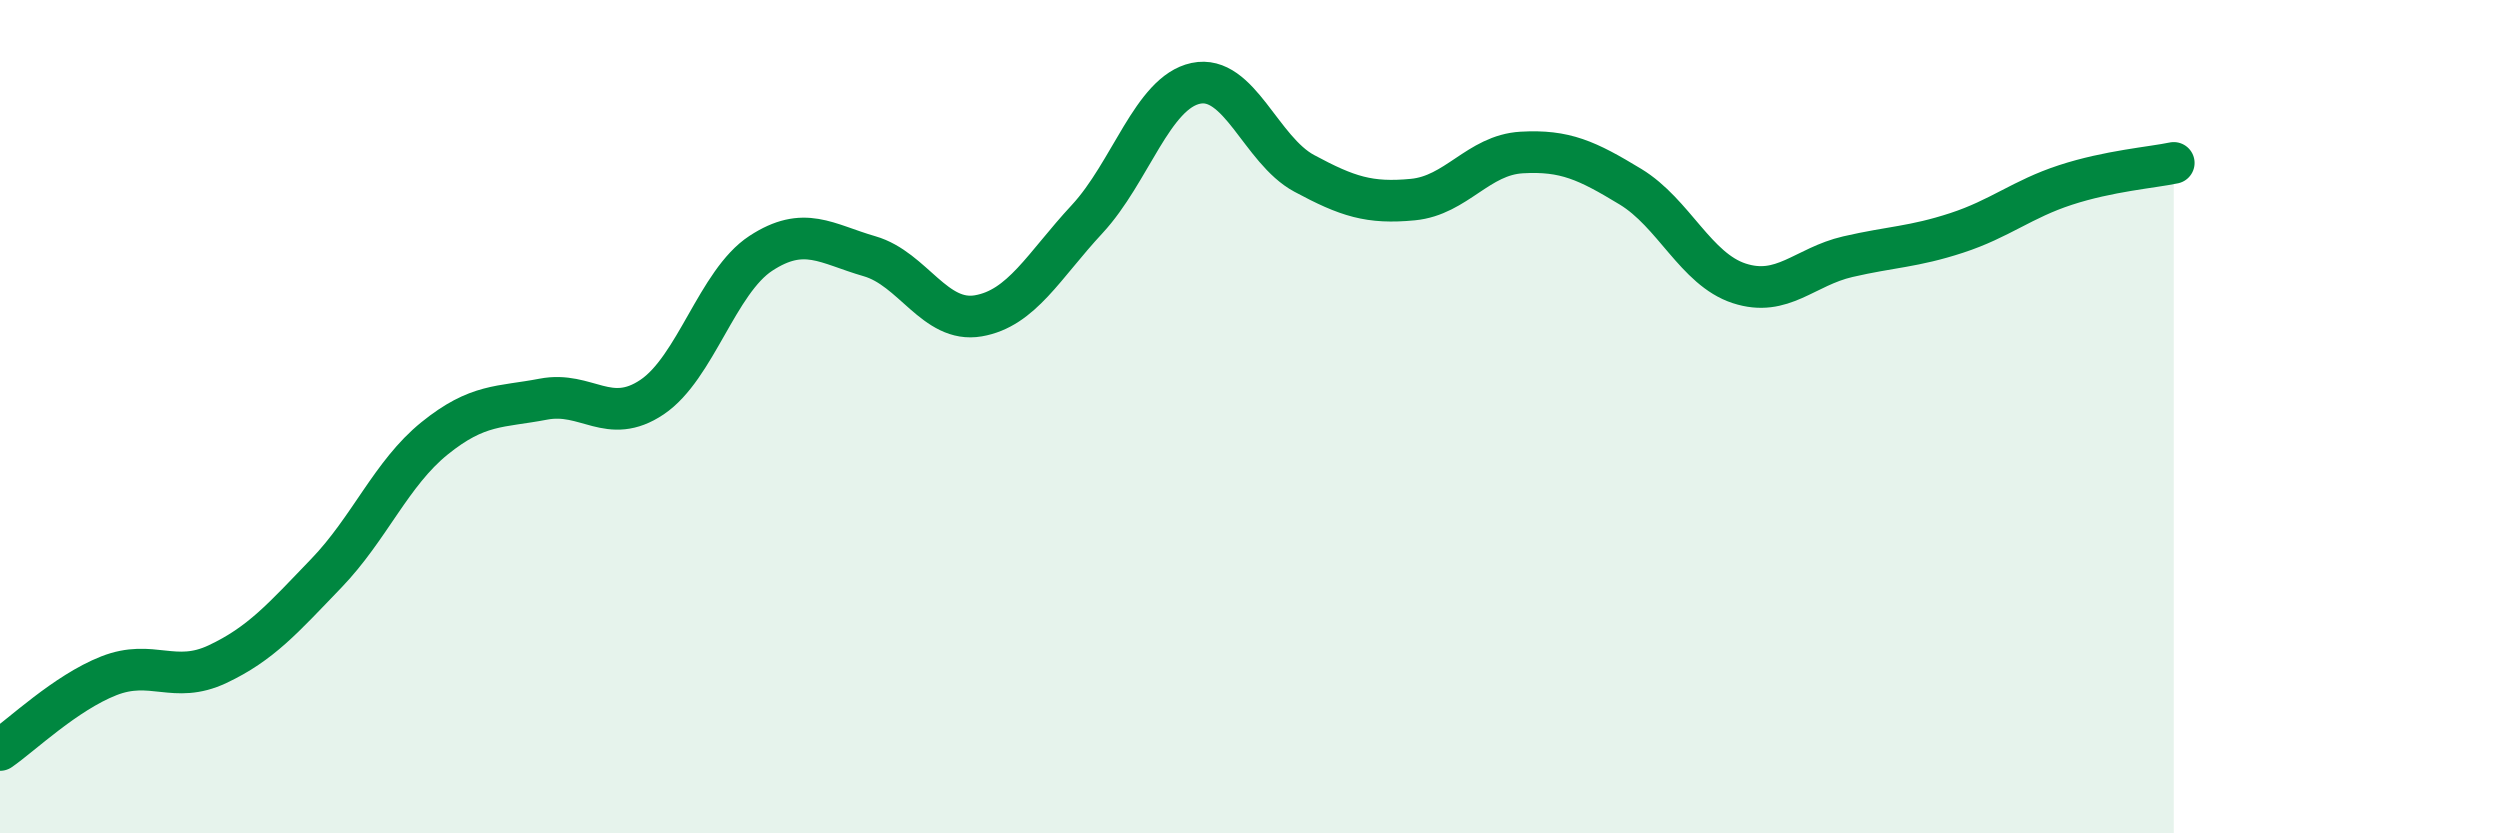
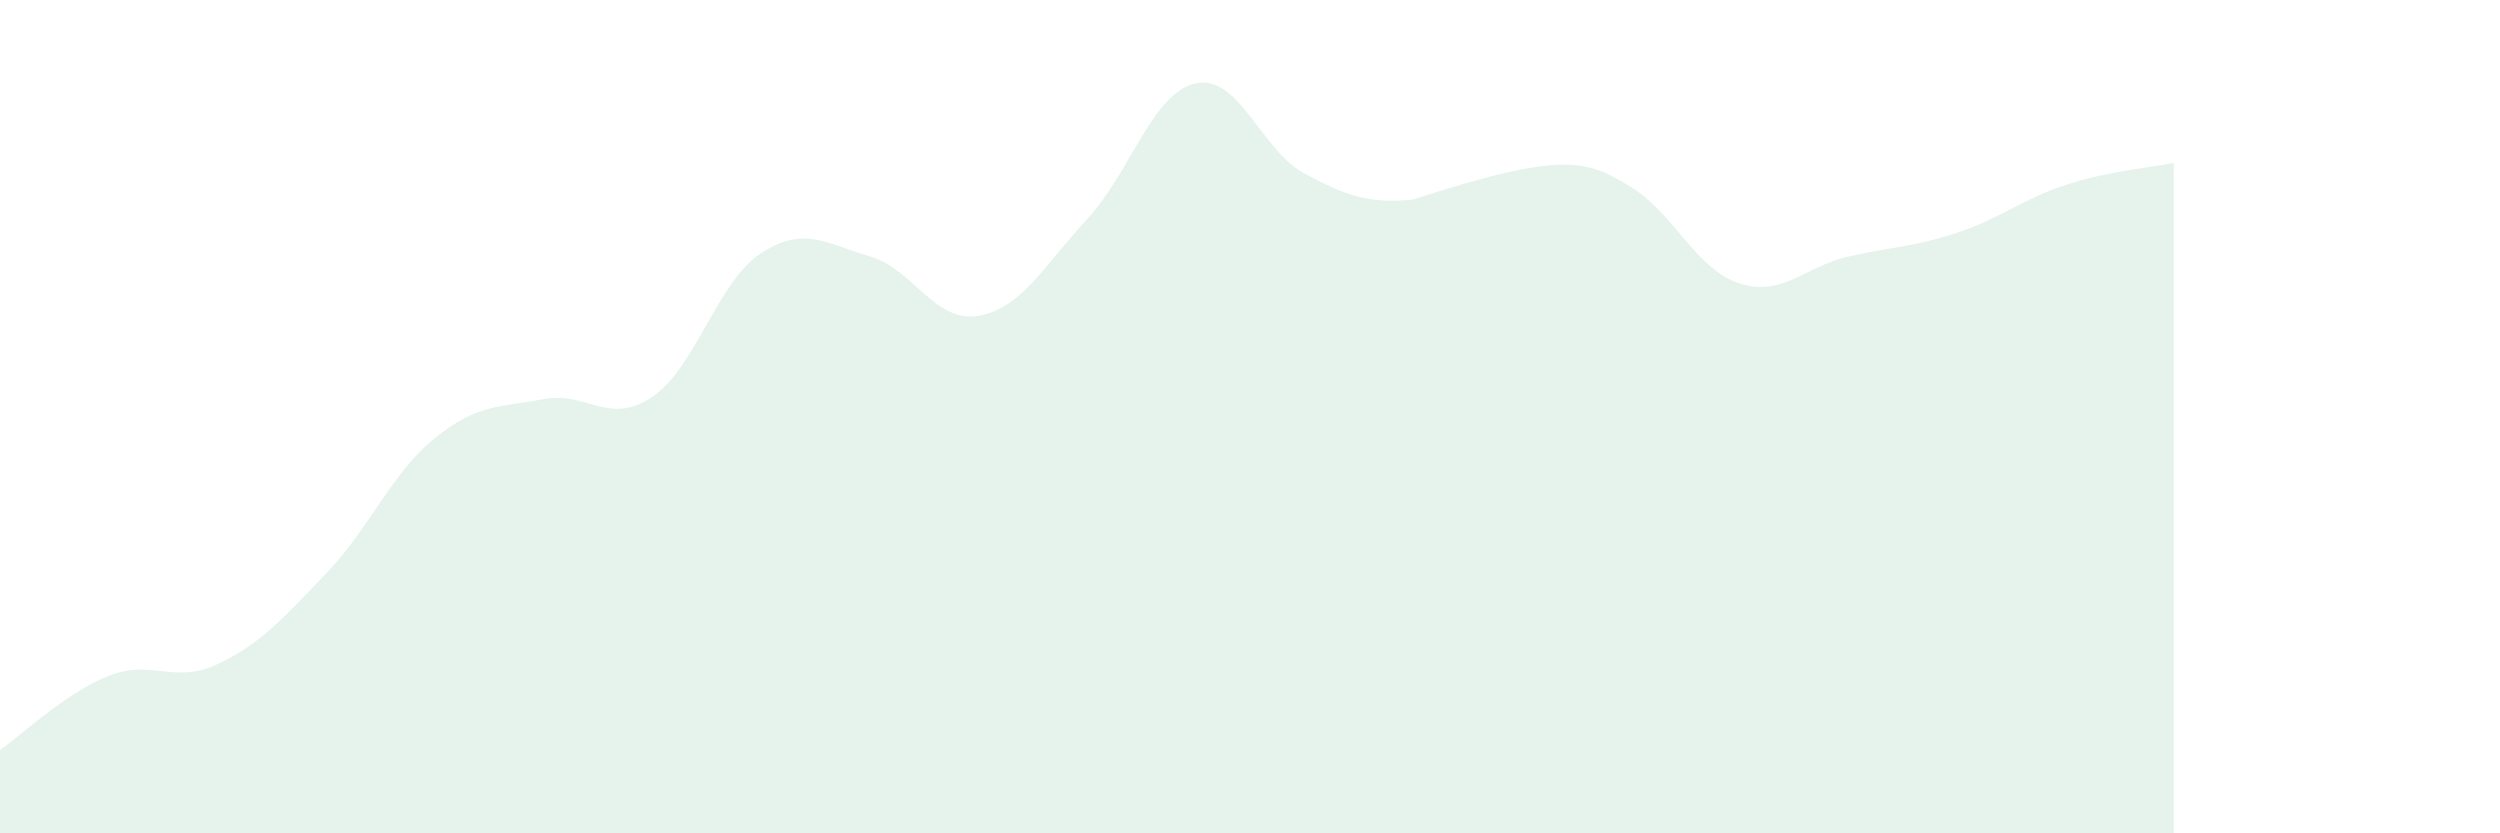
<svg xmlns="http://www.w3.org/2000/svg" width="60" height="20" viewBox="0 0 60 20">
-   <path d="M 0,18 C 0.52,17.64 1.57,16.63 2.61,16.22 C 3.65,15.81 4.18,16.43 5.22,15.94 C 6.26,15.45 6.79,14.84 7.83,13.76 C 8.87,12.68 9.39,11.36 10.43,10.52 C 11.47,9.68 12,9.78 13.04,9.58 C 14.08,9.38 14.61,10.23 15.65,9.53 C 16.69,8.83 17.22,6.76 18.26,6.08 C 19.3,5.4 19.83,5.85 20.87,6.15 C 21.91,6.45 22.44,7.76 23.48,7.58 C 24.52,7.4 25.05,6.38 26.09,5.26 C 27.13,4.14 27.66,2.22 28.7,2 C 29.74,1.78 30.26,3.6 31.3,4.16 C 32.34,4.72 32.87,4.89 33.91,4.79 C 34.95,4.69 35.48,3.72 36.52,3.66 C 37.56,3.6 38.09,3.85 39.13,4.48 C 40.17,5.11 40.7,6.46 41.74,6.8 C 42.78,7.14 43.31,6.4 44.35,6.16 C 45.39,5.92 45.92,5.93 46.96,5.59 C 48,5.25 48.53,4.78 49.57,4.44 C 50.61,4.1 51.65,4.02 52.17,3.91L52.17 20L0 20Z" fill="#008740" opacity="0.1" stroke-linecap="round" stroke-linejoin="round" />
-   <path d="M 0,18 C 0.52,17.64 1.57,16.63 2.61,16.22 C 3.65,15.81 4.18,16.43 5.22,15.94 C 6.26,15.45 6.79,14.84 7.83,13.76 C 8.87,12.68 9.39,11.36 10.43,10.52 C 11.47,9.68 12,9.78 13.04,9.58 C 14.08,9.38 14.61,10.23 15.65,9.53 C 16.69,8.83 17.22,6.76 18.26,6.08 C 19.3,5.4 19.83,5.85 20.87,6.15 C 21.91,6.45 22.44,7.76 23.48,7.58 C 24.52,7.4 25.05,6.38 26.09,5.26 C 27.13,4.14 27.66,2.22 28.7,2 C 29.74,1.78 30.26,3.6 31.3,4.16 C 32.34,4.72 32.87,4.89 33.91,4.79 C 34.95,4.69 35.48,3.72 36.52,3.66 C 37.56,3.6 38.09,3.85 39.13,4.48 C 40.17,5.11 40.7,6.46 41.74,6.8 C 42.78,7.14 43.31,6.4 44.35,6.16 C 45.39,5.92 45.92,5.93 46.96,5.59 C 48,5.25 48.53,4.78 49.57,4.44 C 50.61,4.1 51.65,4.02 52.17,3.91" stroke="#008740" stroke-width="1" fill="none" stroke-linecap="round" stroke-linejoin="round" />
+   <path d="M 0,18 C 0.52,17.64 1.57,16.63 2.61,16.22 C 3.65,15.81 4.18,16.43 5.22,15.94 C 6.26,15.45 6.79,14.84 7.83,13.76 C 8.87,12.68 9.39,11.36 10.43,10.52 C 11.47,9.68 12,9.78 13.04,9.58 C 14.08,9.38 14.61,10.23 15.65,9.53 C 16.69,8.83 17.22,6.76 18.26,6.08 C 19.3,5.4 19.83,5.85 20.87,6.15 C 21.91,6.45 22.44,7.76 23.48,7.58 C 24.52,7.4 25.05,6.38 26.09,5.26 C 27.13,4.14 27.66,2.22 28.7,2 C 29.74,1.78 30.26,3.6 31.3,4.16 C 32.34,4.72 32.87,4.89 33.91,4.79 C 37.56,3.6 38.09,3.85 39.13,4.48 C 40.17,5.11 40.7,6.46 41.74,6.8 C 42.78,7.14 43.31,6.4 44.35,6.16 C 45.39,5.92 45.92,5.93 46.96,5.59 C 48,5.25 48.53,4.78 49.57,4.44 C 50.61,4.1 51.65,4.02 52.17,3.91L52.17 20L0 20Z" fill="#008740" opacity="0.1" stroke-linecap="round" stroke-linejoin="round" />
</svg>